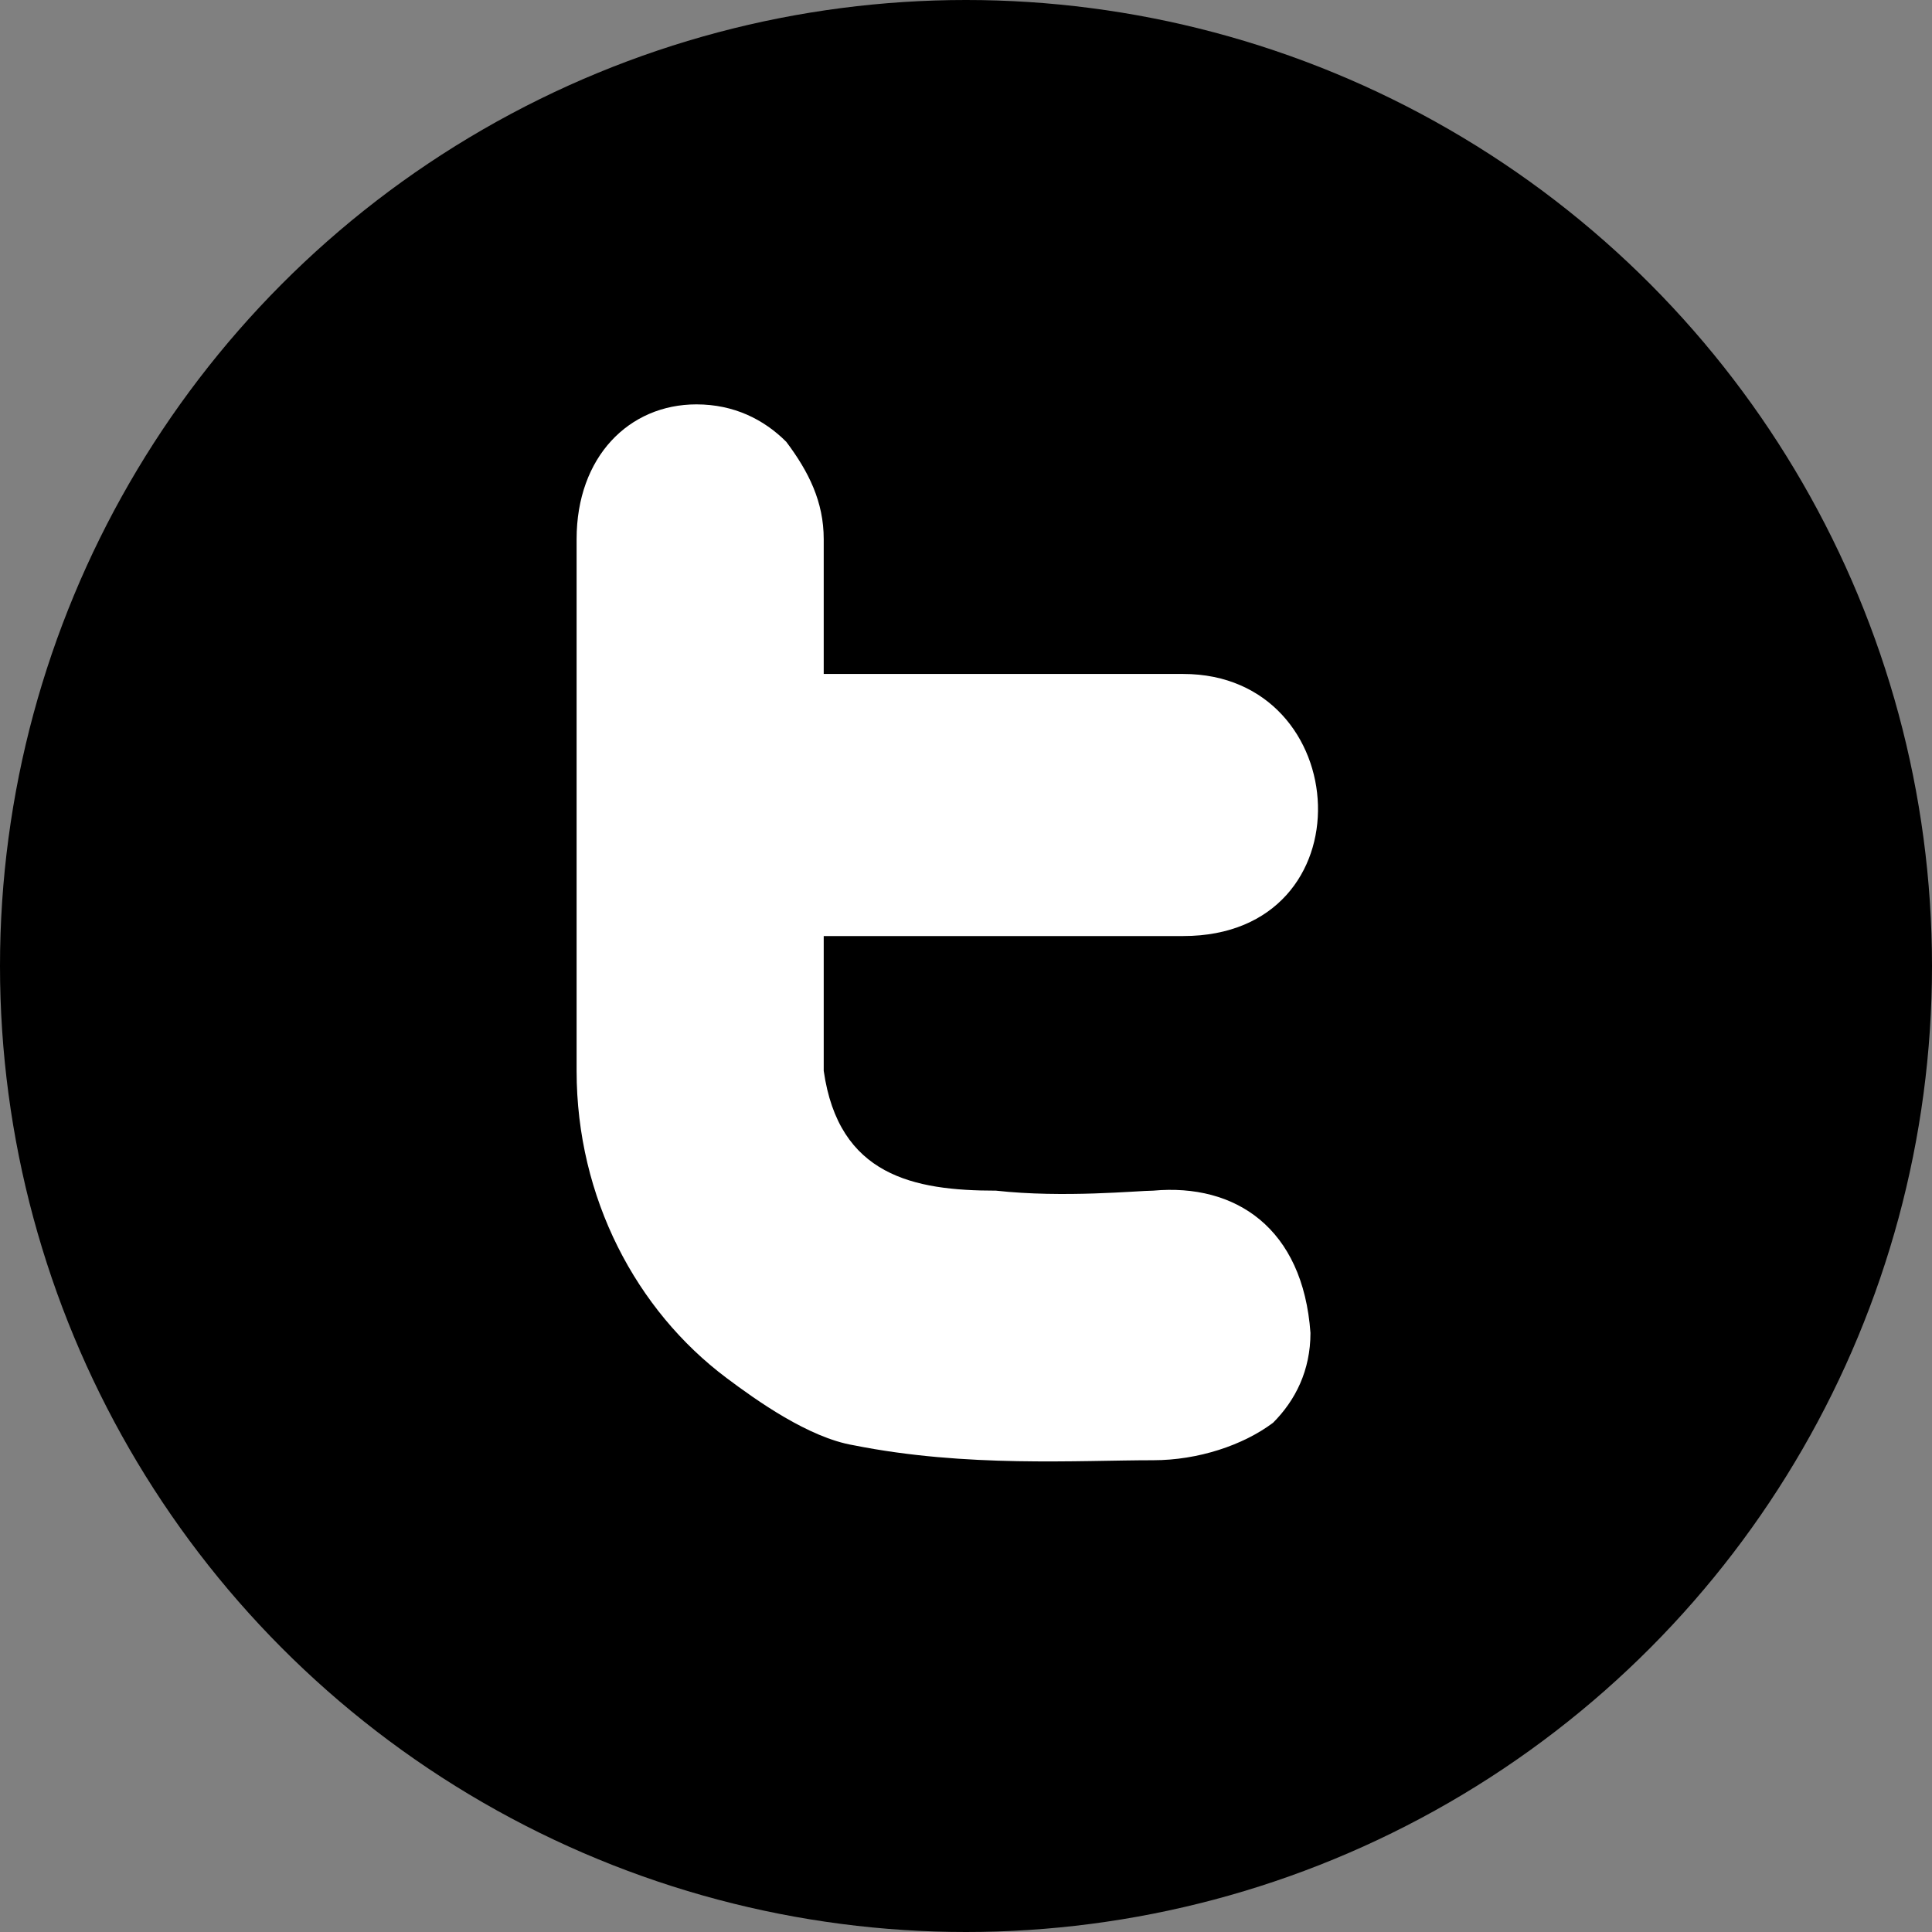
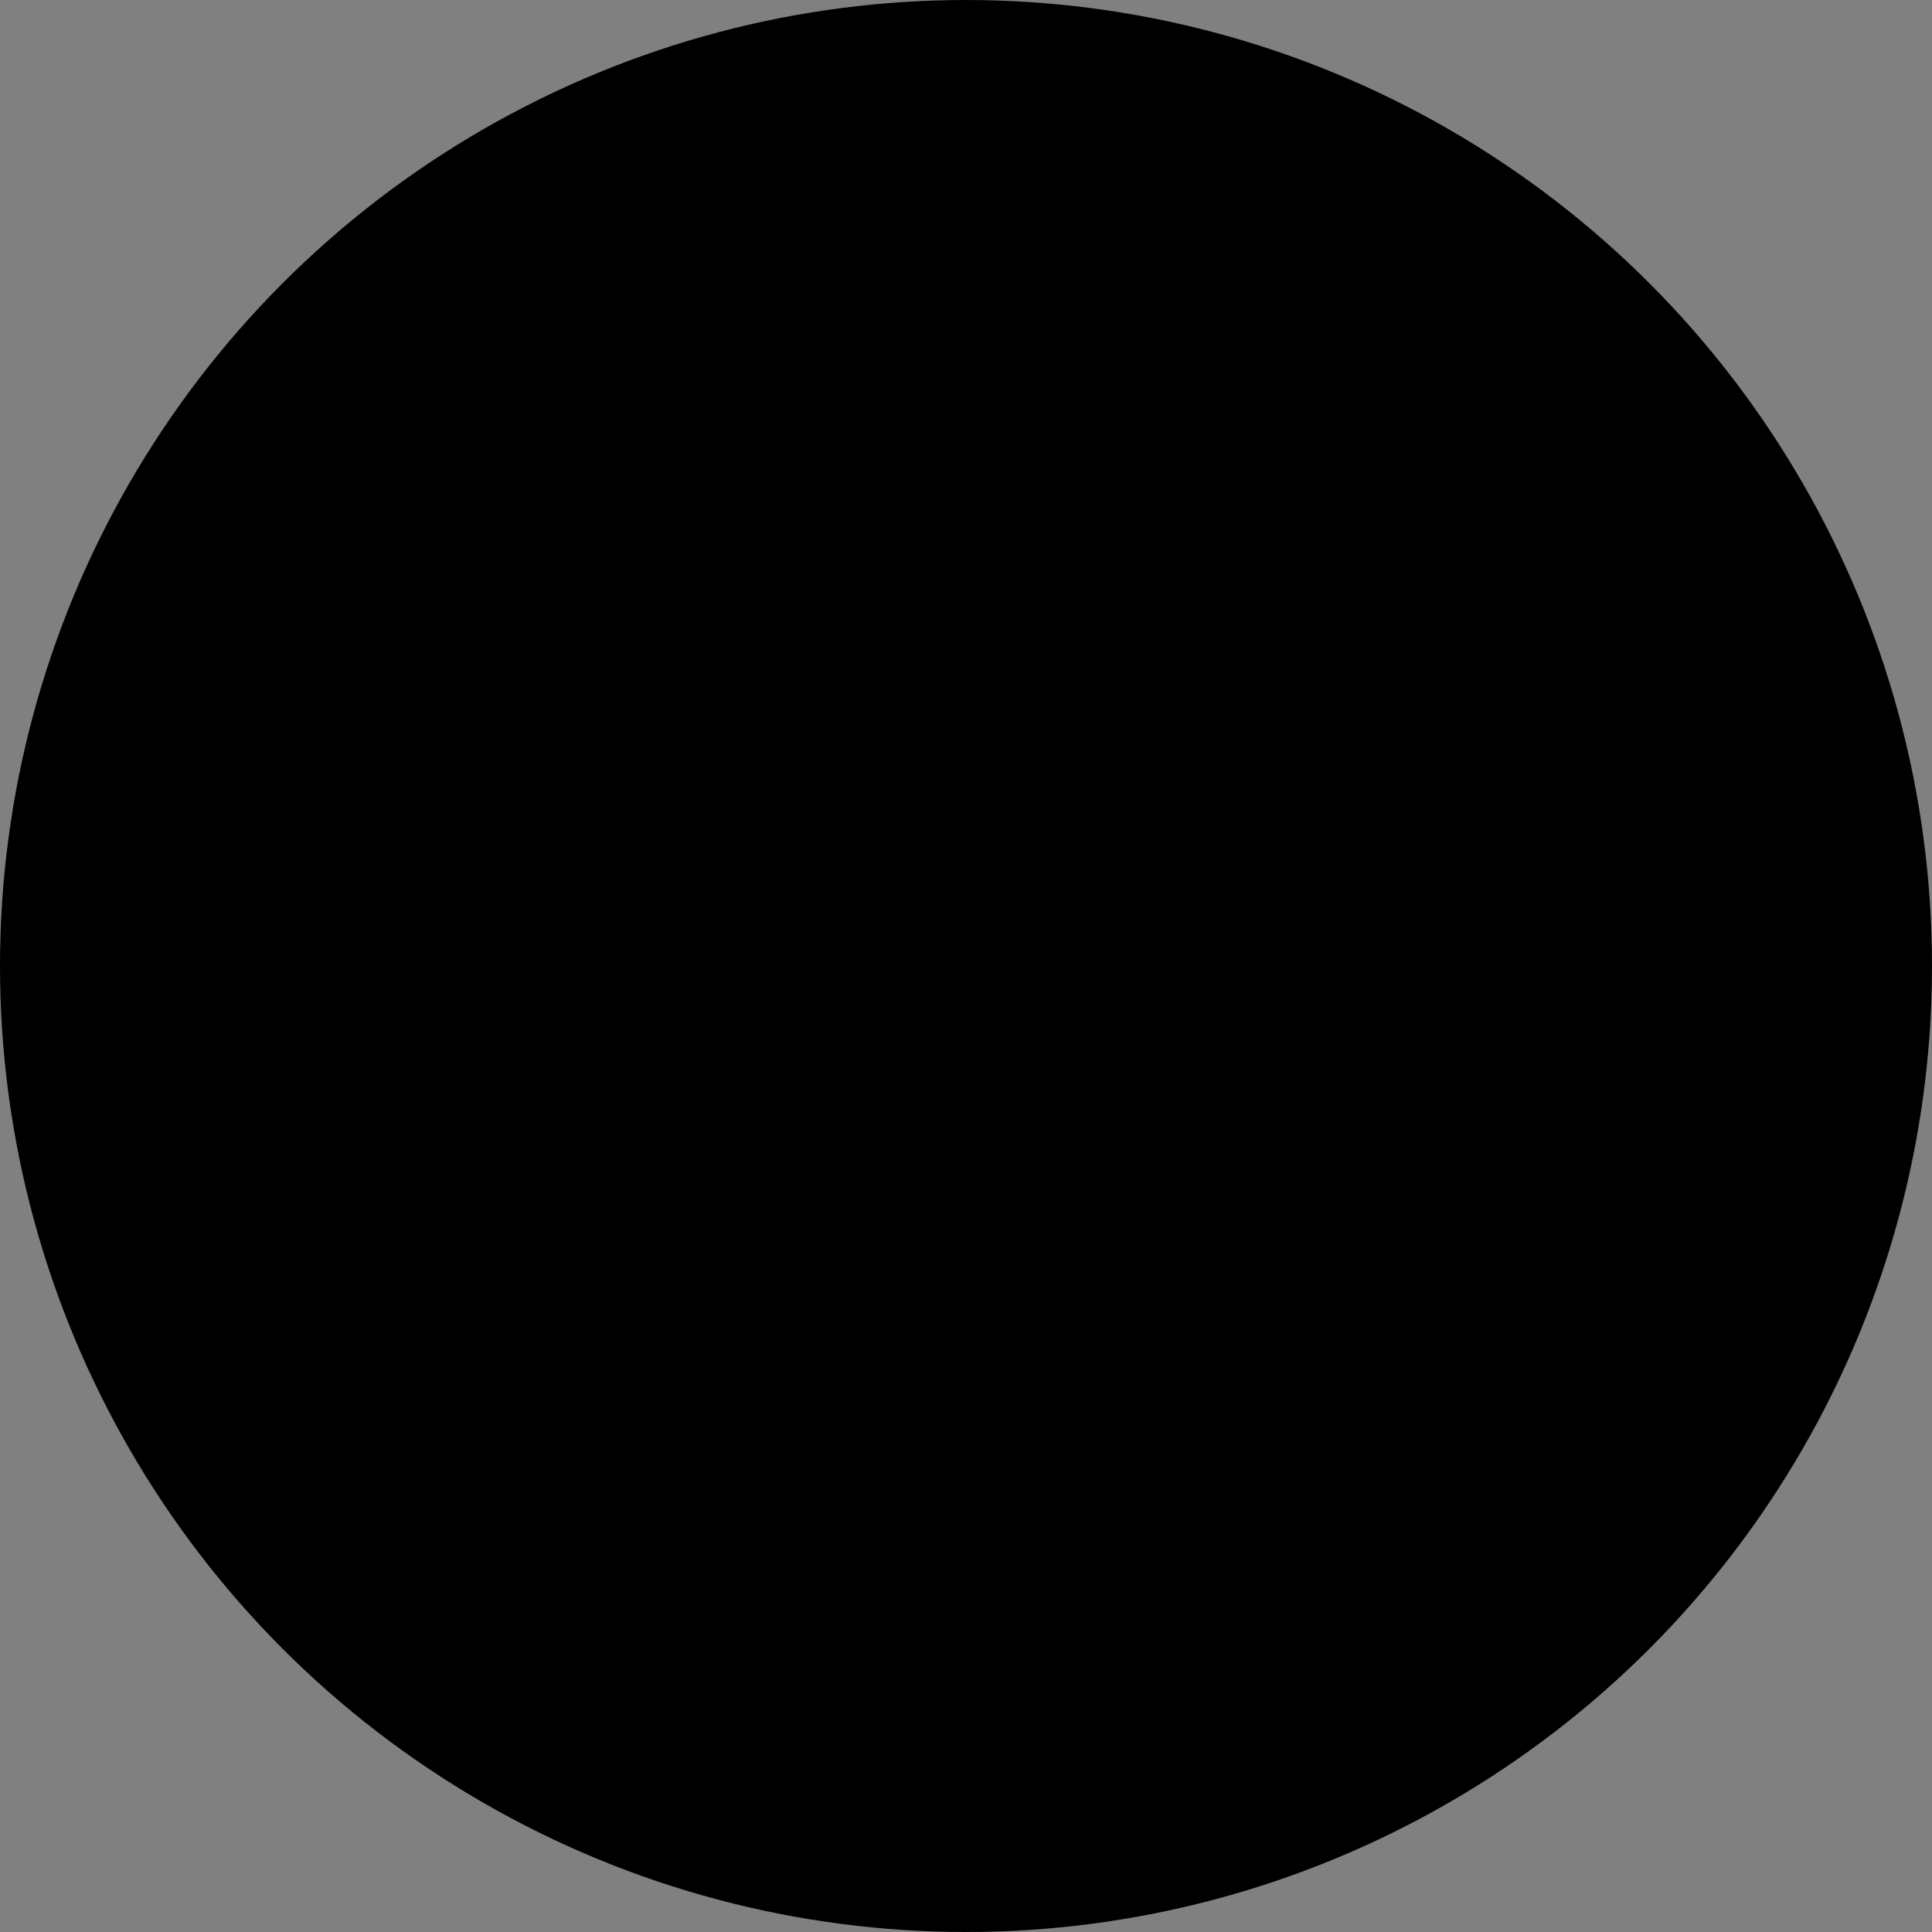
<svg xmlns="http://www.w3.org/2000/svg" version="1.1" id="レイヤー_1" x="0px" y="0px" viewBox="0 0 51.6 51.6" style="enable-background:new 0 0 51.6 51.6;" xml:space="preserve">
  <rect x="0" y="0" width="51.6" height="51.6" fill="#808080" stroke="none" />
  <style type="text/css">
	.st0{fill:#FFFFFF;}
</style>
  <g>
    <ellipse cx="25.8" cy="25.8" rx="25.8" ry="25.8" />
-     <path class="st0" d="M35,35.6c0,1-0.4,1.8-1,2.4c-0.8,0.6-2,1-3.2,1c-2,0-5,0.2-8-0.4c-1.2-0.2-2.6-1.2-3.4-1.8   c-2.4-1.8-4-4.8-4-8.2V14.4c0-2.2,1.4-3.6,3.2-3.6c1,0,1.8,0.4,2.4,1c0.6,0.8,1,1.6,1,2.6V18h9.6c4.6,0,5,7,0,7H22v3.6   c0.4,2.8,2.4,3.2,4.6,3.2c1.8,0.2,3.8,0,4.2,0C33,31.6,34.8,32.8,35,35.6z" />
  </g>
</svg>